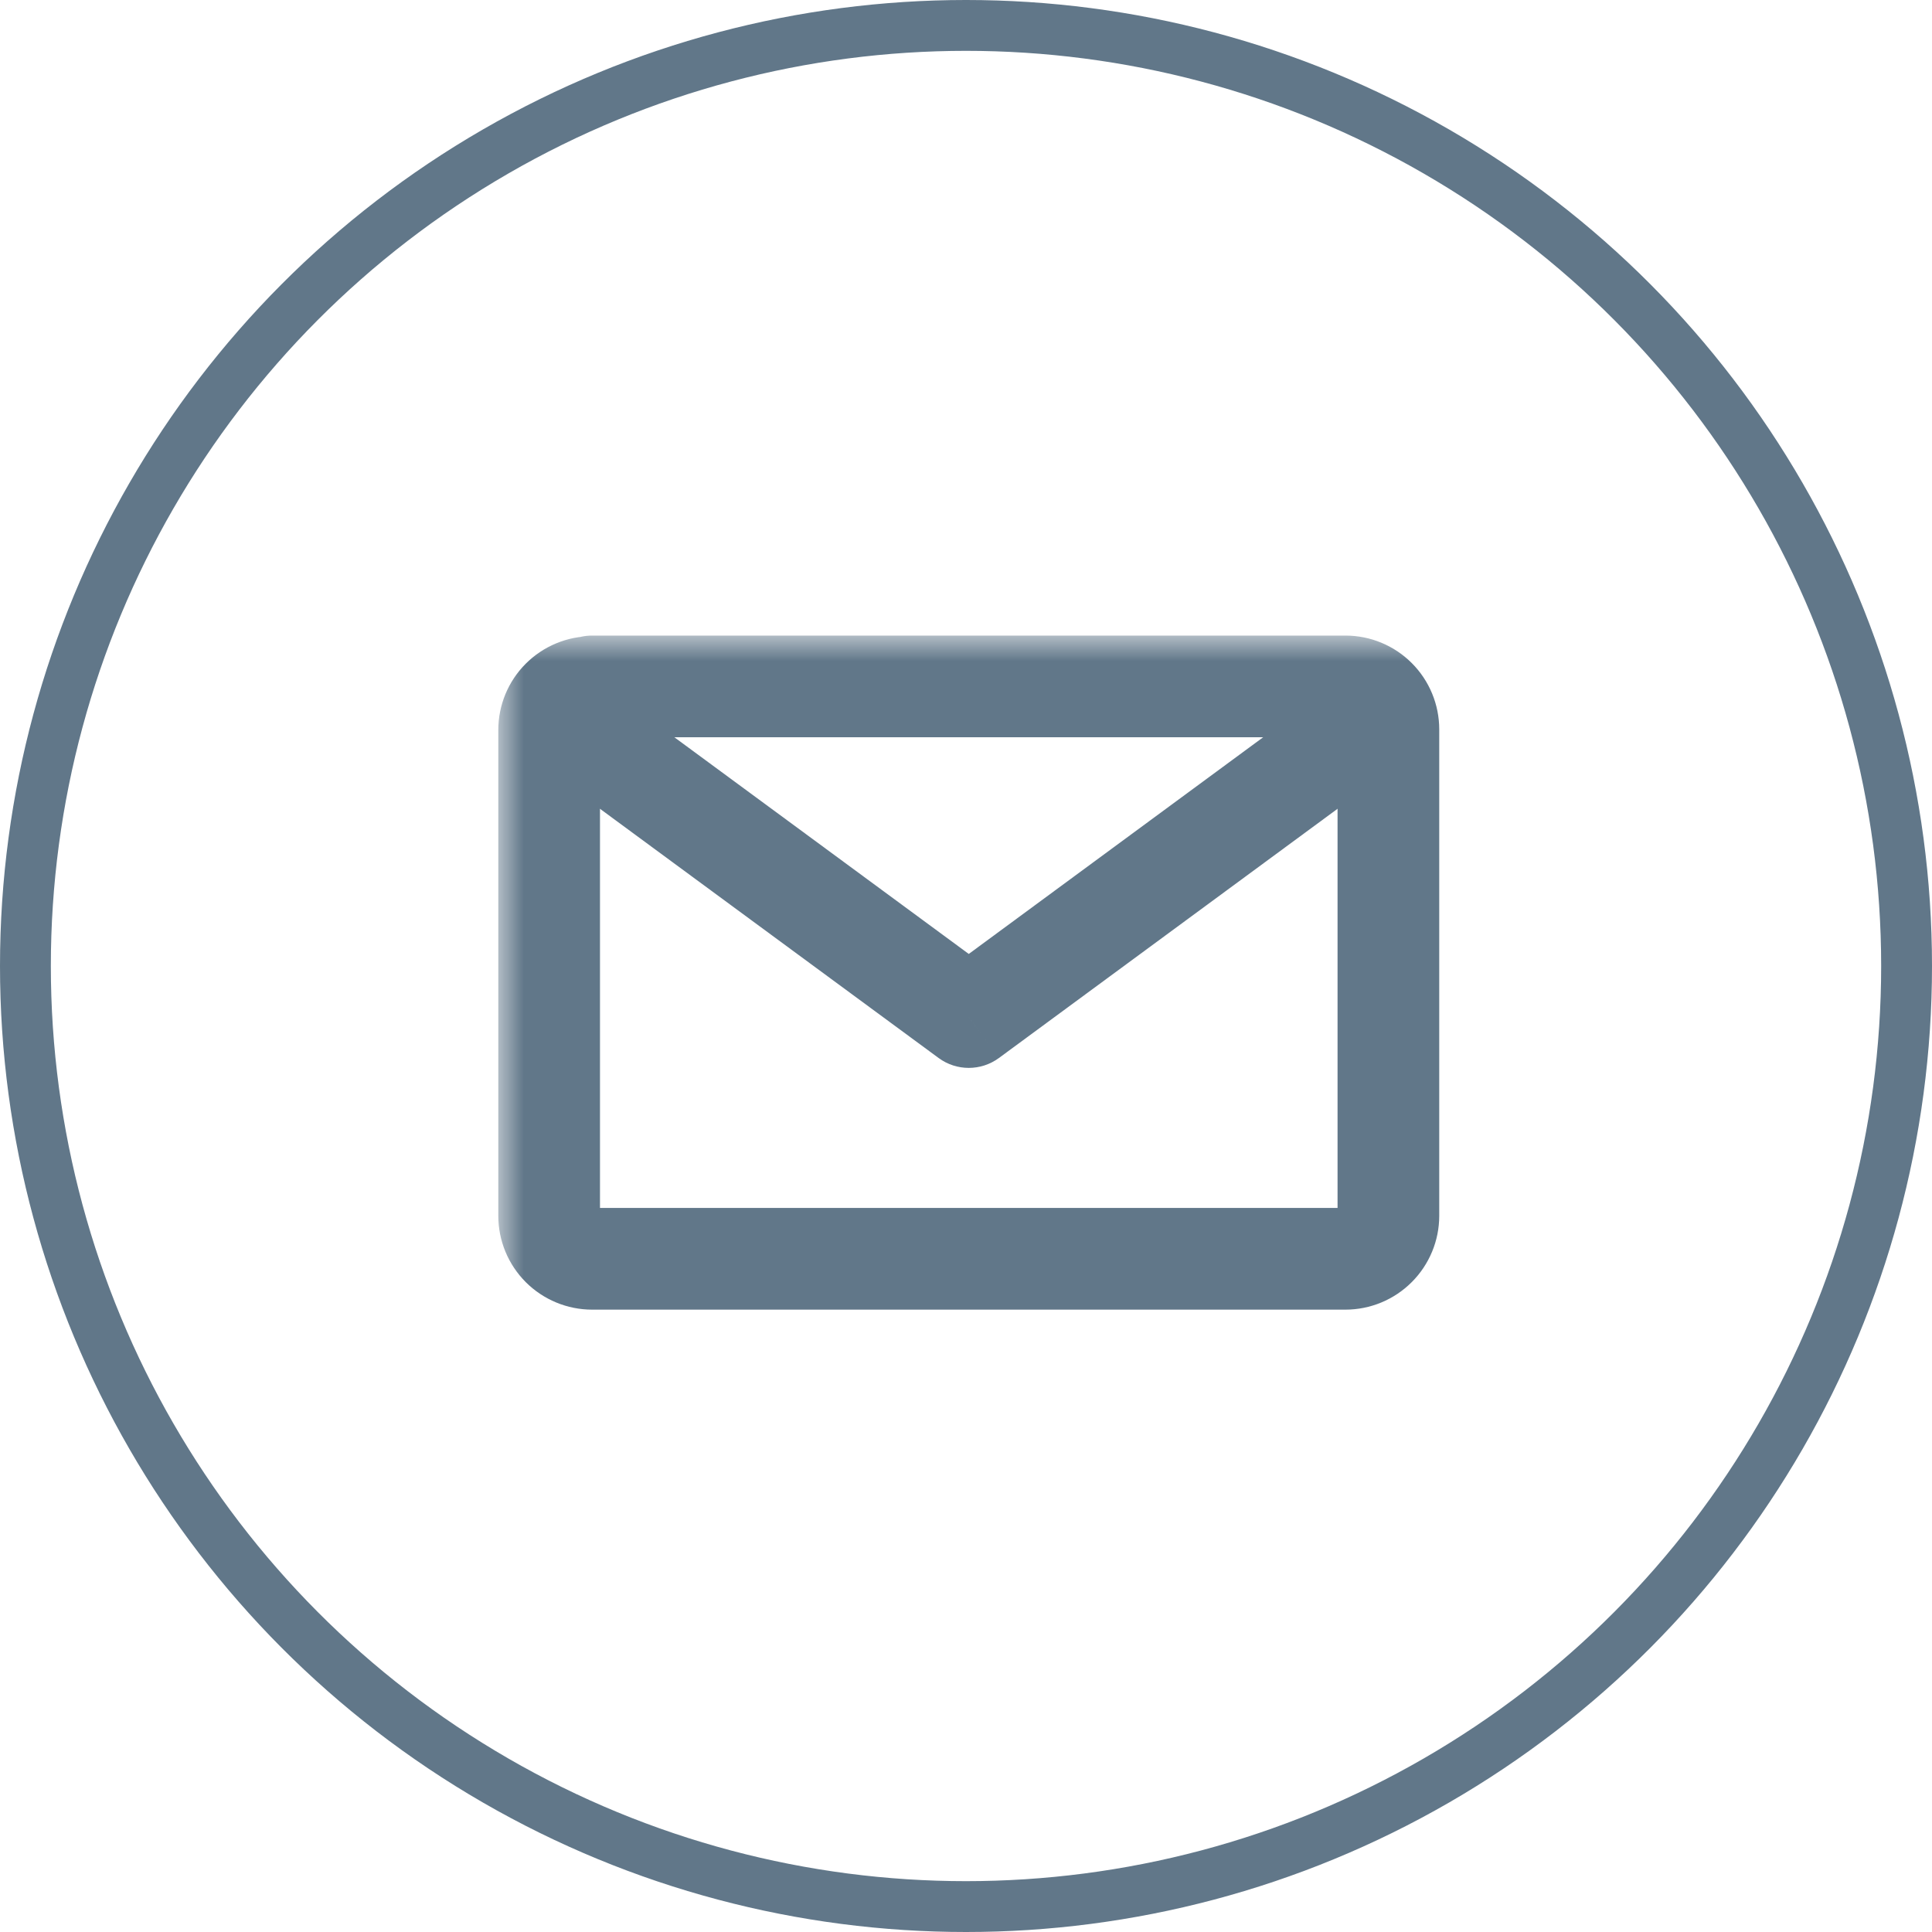
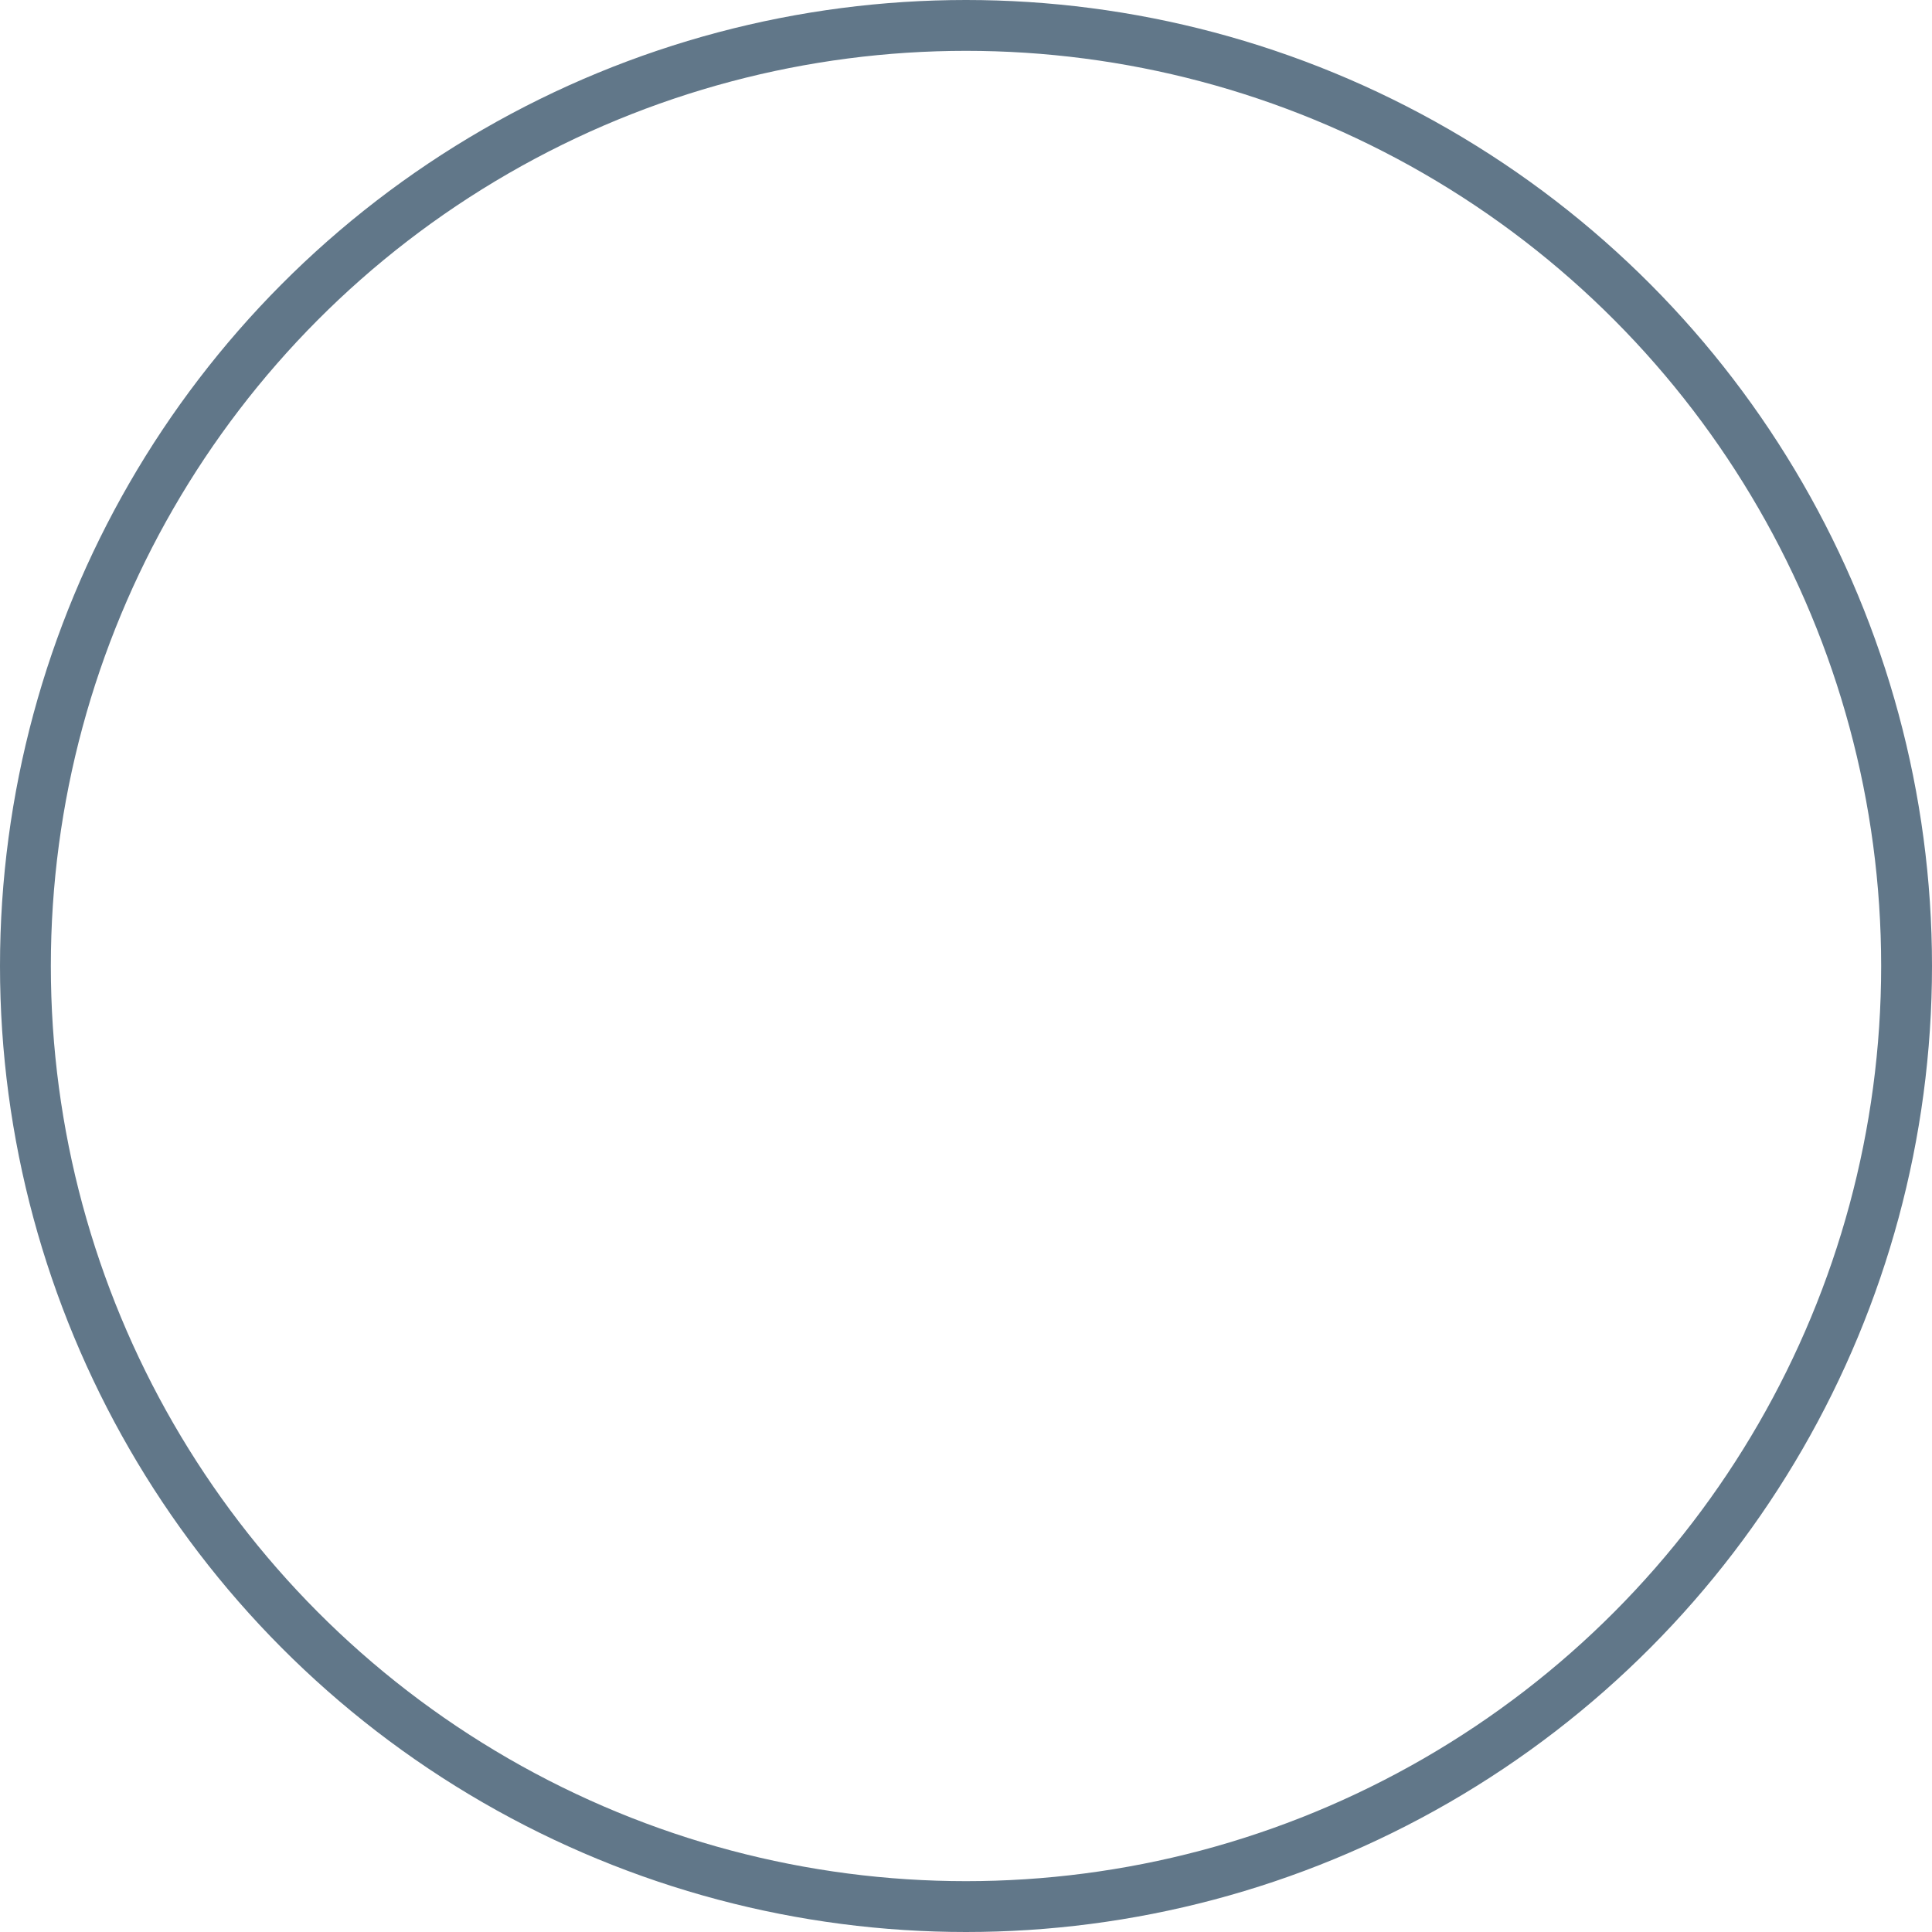
<svg xmlns="http://www.w3.org/2000/svg" width="38" height="38" viewBox="0 0 38 38" fill="none">
  <mask id="path-1-outside-1_961_67952" maskUnits="userSpaceOnUse" x="9.801" y="12.501" width="19" height="14" fill="black">
    <rect fill="white" x="9.801" y="12.501" width="19" height="14" />
    <path d="M11.646 13.513C11.422 13.513 11.207 13.602 11.048 13.761C10.89 13.919 10.801 14.134 10.801 14.358V23.914C10.801 24.138 10.89 24.353 11.048 24.511C11.207 24.67 11.422 24.759 11.646 24.759H26.463C26.687 24.759 26.902 24.67 27.06 24.511C27.219 24.353 27.308 24.138 27.308 23.914V14.346C27.308 14.121 27.219 13.907 27.06 13.748C26.902 13.589 26.687 13.501 26.463 13.501H11.646V13.513ZM25.681 15.127L19.054 20.004L12.428 15.127" />
  </mask>
-   <path d="M11.646 13.513V14.513C12.198 14.513 12.646 14.066 12.646 13.513H11.646ZM11.646 13.501V12.501C11.094 12.501 10.646 12.948 10.646 13.501H11.646ZM26.274 15.933C26.718 15.606 26.814 14.98 26.486 14.535C26.159 14.09 25.533 13.995 25.088 14.322L26.274 15.933ZM19.054 20.004L18.462 20.81C18.814 21.069 19.294 21.069 19.647 20.81L19.054 20.004ZM13.021 14.322C12.576 13.995 11.95 14.09 11.622 14.535C11.295 14.98 11.39 15.606 11.835 15.933L13.021 14.322ZM11.646 12.513C11.157 12.513 10.687 12.708 10.341 13.054L11.755 14.468C11.726 14.497 11.687 14.513 11.646 14.513V12.513ZM10.341 13.054C9.995 13.4 9.801 13.869 9.801 14.358H11.801C11.801 14.399 11.784 14.439 11.755 14.468L10.341 13.054ZM9.801 14.358V23.914H11.801V14.358H9.801ZM9.801 23.914C9.801 24.403 9.995 24.872 10.341 25.218L11.755 23.804C11.784 23.833 11.801 23.872 11.801 23.914H9.801ZM10.341 25.218C10.687 25.564 11.157 25.759 11.646 25.759V23.759C11.687 23.759 11.726 23.775 11.755 23.804L10.341 25.218ZM11.646 25.759H26.463V23.759H11.646V25.759ZM26.463 25.759C26.952 25.759 27.421 25.564 27.767 25.218L26.353 23.804C26.382 23.775 26.422 23.759 26.463 23.759V25.759ZM27.767 25.218C28.113 24.872 28.308 24.403 28.308 23.914H26.308C26.308 23.872 26.324 23.833 26.353 23.804L27.767 25.218ZM28.308 23.914V14.346H26.308V23.914H28.308ZM28.308 14.346C28.308 13.856 28.113 13.387 27.767 13.041L26.353 14.455C26.324 14.426 26.308 14.387 26.308 14.346H28.308ZM27.767 13.041C27.421 12.695 26.952 12.501 26.463 12.501V14.501C26.422 14.501 26.382 14.484 26.353 14.455L27.767 13.041ZM26.463 12.501H11.646V14.501H26.463V12.501ZM10.646 13.501V13.513H12.646V13.501H10.646ZM25.088 14.322L18.462 19.199L19.647 20.81L26.274 15.933L25.088 14.322ZM19.647 19.199L13.021 14.322L11.835 15.933L18.462 20.81L19.647 19.199Z" fill="#617789" mask="url(#path-1-outside-1_961_67952)" />
  <circle cx="19" cy="19" r="18.5" stroke="#617789" />
</svg>